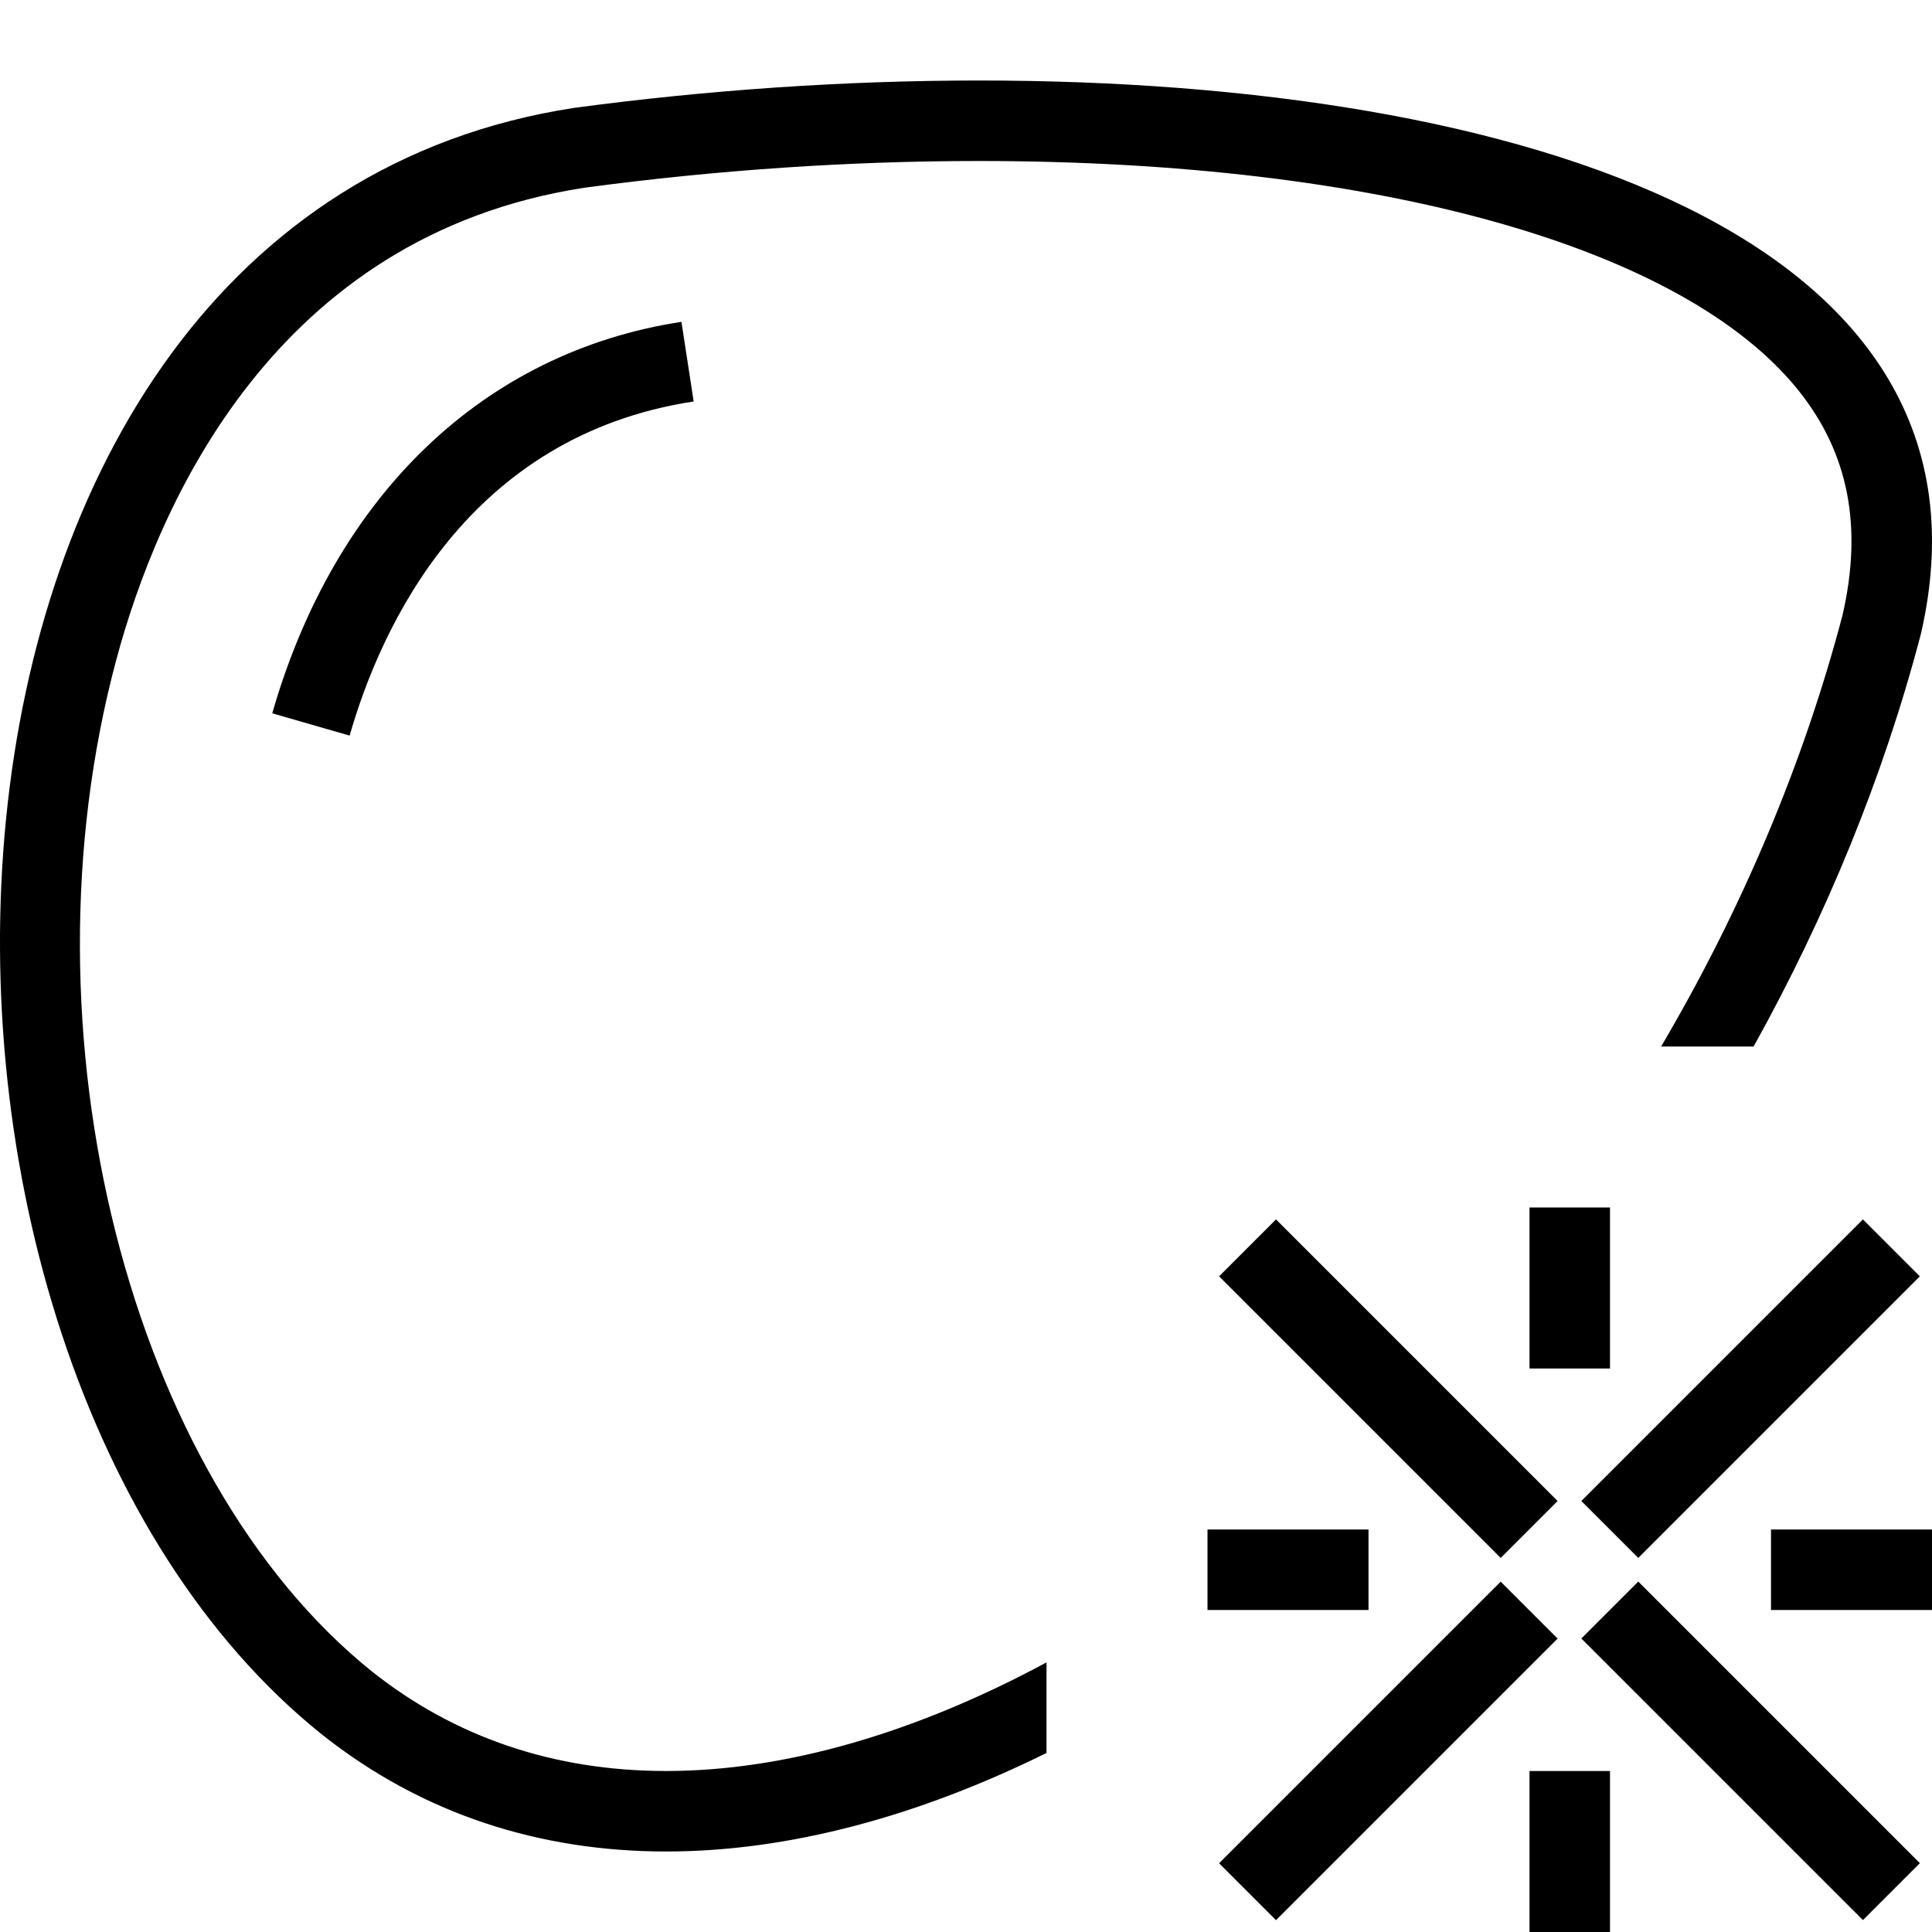
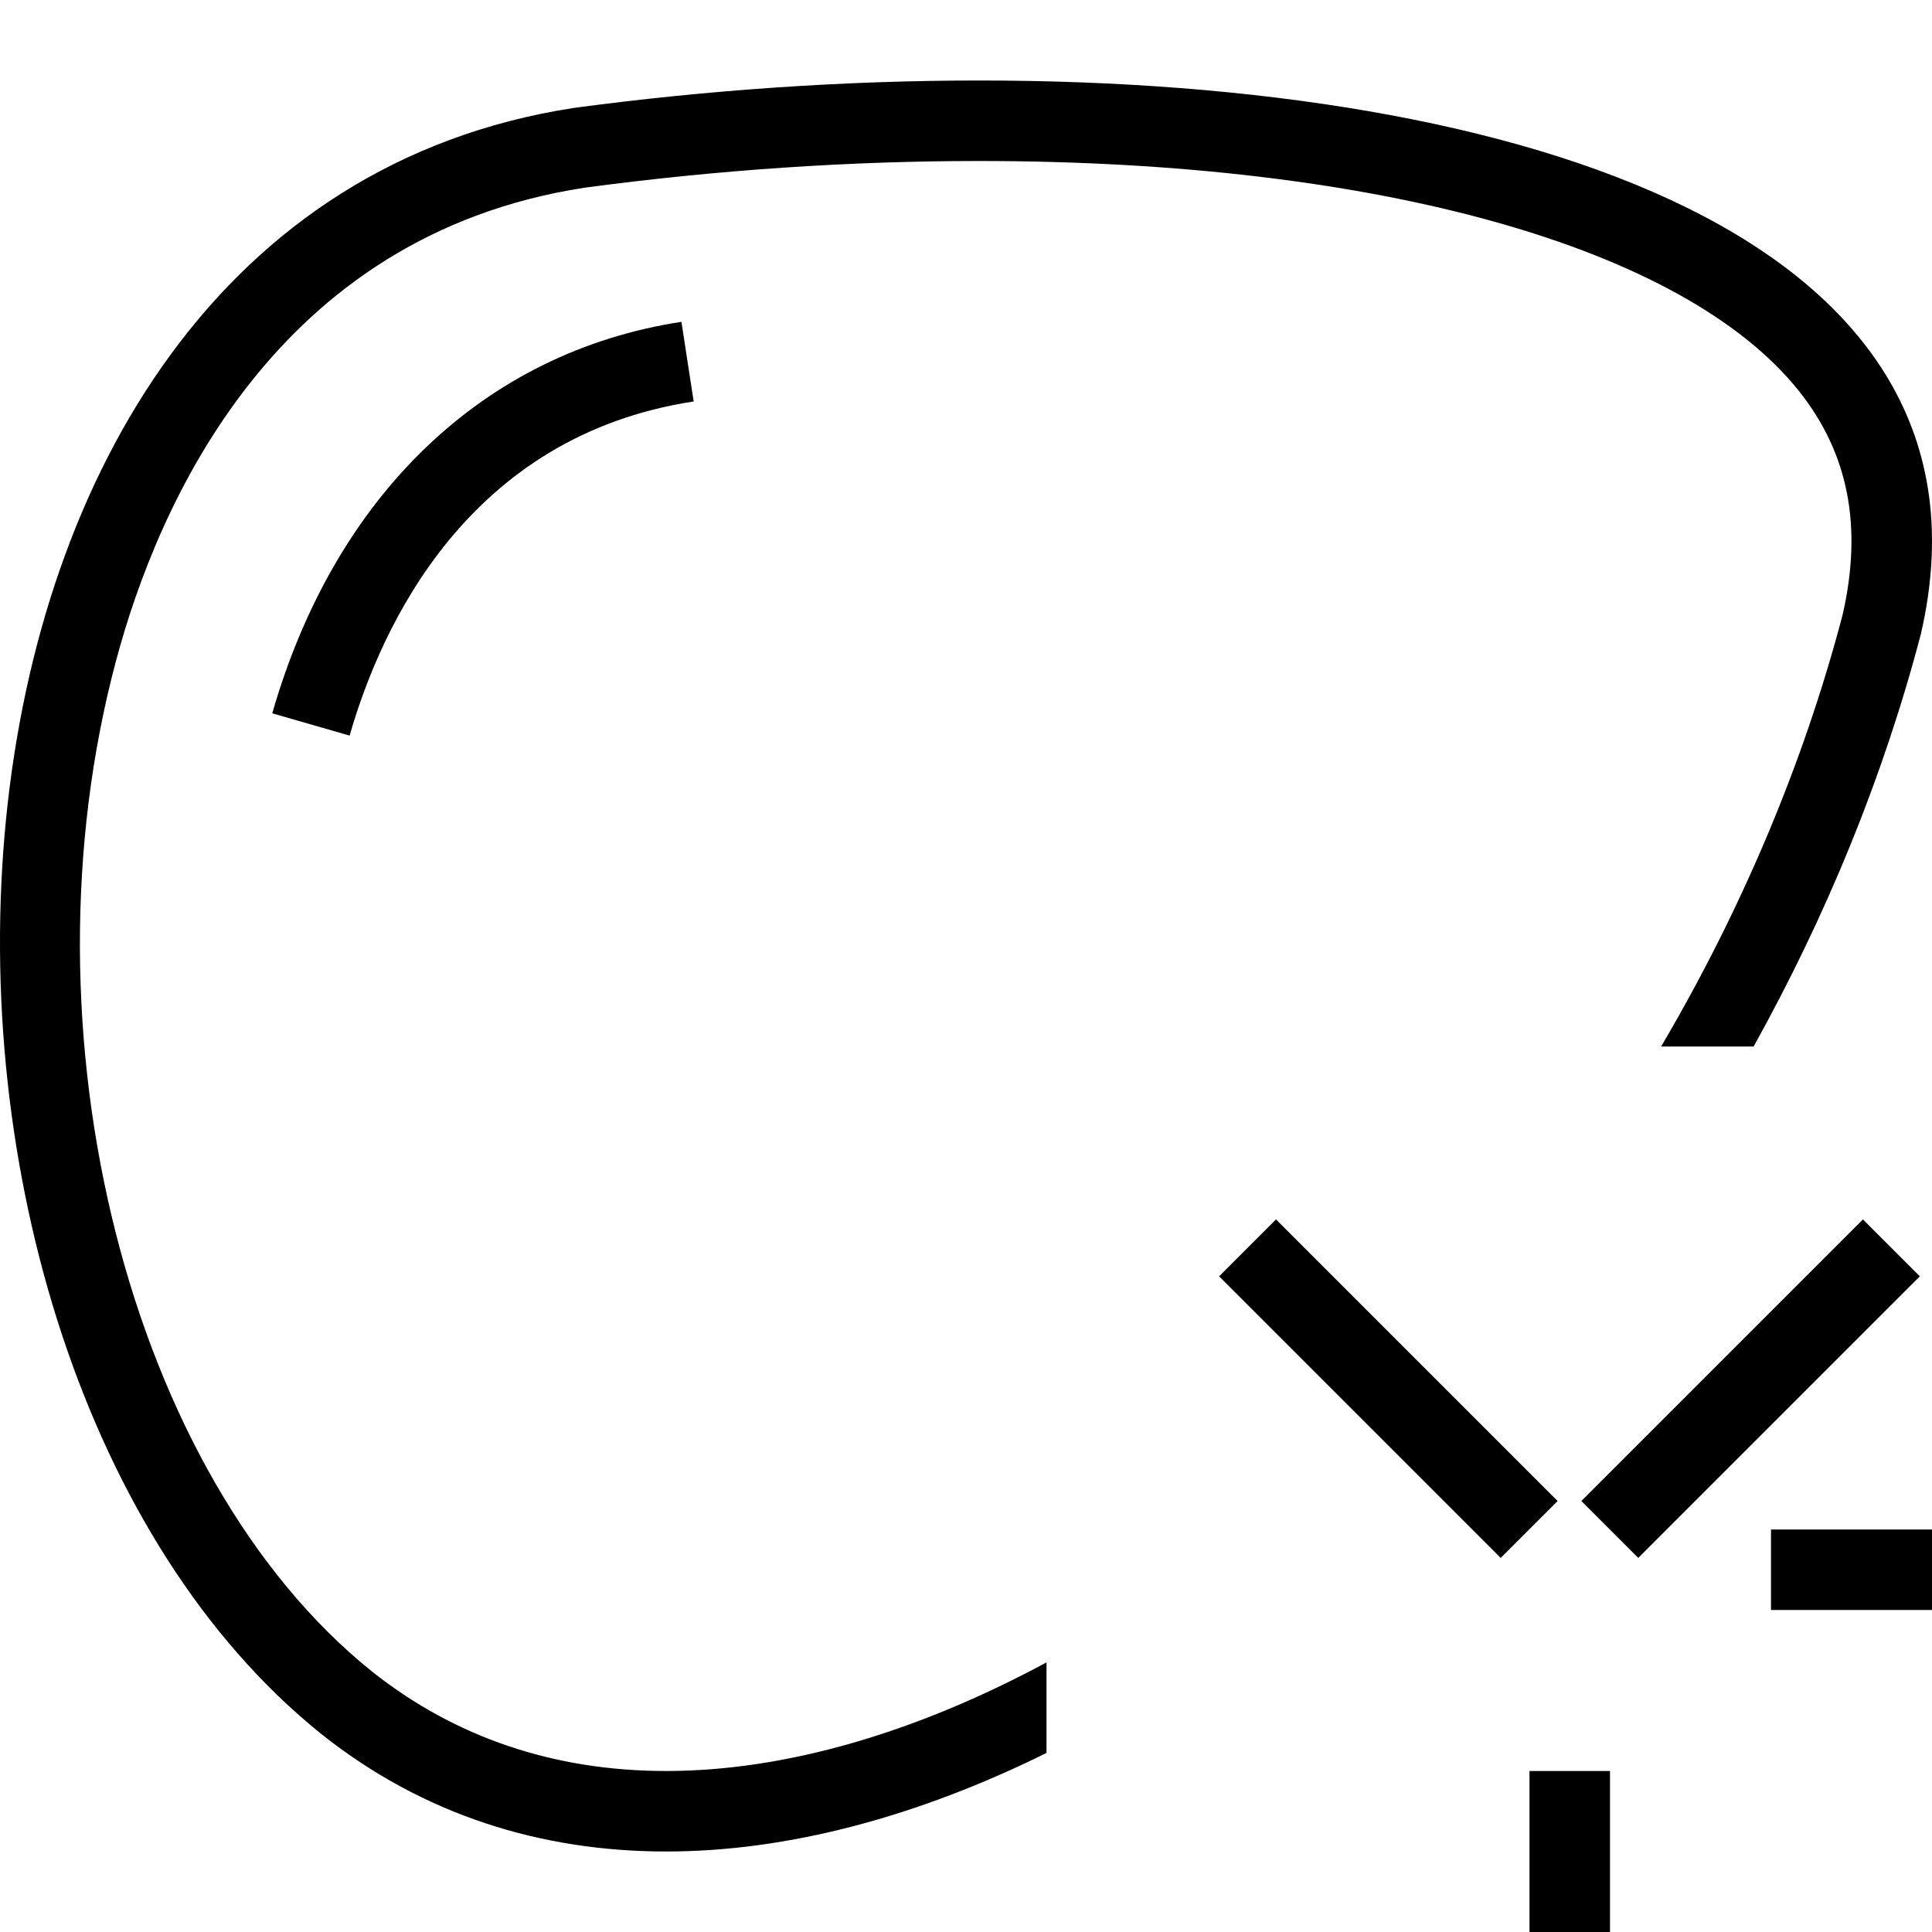
<svg xmlns="http://www.w3.org/2000/svg" width="24" height="24" viewBox="0 0 24 24" fill="none">
  <path d="M3.382 8.861L4.343 9.138C4.736 7.772 5.814 5.416 8.617 4.987L8.465 3.998C6.016 4.373 4.163 6.145 3.382 8.861Z" fill="black" />
  <path d="M4.621 20.764C1.602 18.34 0.205 12.822 1.443 8.202C1.962 6.264 3.41 2.926 7.26 2.332C8.899 2.112 10.548 2 12.161 2C17.116 2 20.925 3.069 22.349 4.86C22.963 5.632 23.14 6.54 22.89 7.636C22.403 9.489 21.634 11.303 20.635 13H21.784C22.676 11.396 23.392 9.67 23.862 7.875C25.002 2.938 18.904 1 12.161 1C10.489 1 8.778 1.119 7.126 1.341C-1.611 2.688 -1.896 16.816 3.996 21.544C5.256 22.545 6.72 23 8.275 23C9.798 23 11.409 22.562 13 21.776V20.651C11.374 21.527 9.753 22 8.275 22C6.883 22 5.652 21.583 4.621 20.764Z" fill="black" />
  <rect x="15.144" y="15.855" width="1" height="4.947" transform="rotate(-45 15.144 15.855)" fill="black" />
  <rect x="19.644" y="18.646" width="4.947" height="1" transform="rotate(-45 19.644 18.646)" fill="black" />
-   <rect x="15.144" y="23.146" width="4.947" height="1" transform="rotate(-45 15.144 23.146)" fill="black" />
-   <rect x="19.644" y="20.354" width="1" height="4.947" transform="rotate(-45 19.644 20.354)" fill="black" />
-   <rect x="19" y="15" width="1" height="2" fill="black" />
  <rect x="19" y="22" width="1" height="2" fill="black" />
  <rect x="22" y="19" width="2" height="1" fill="black" />
-   <rect x="15" y="19" width="2" height="1" fill="black" />
</svg>